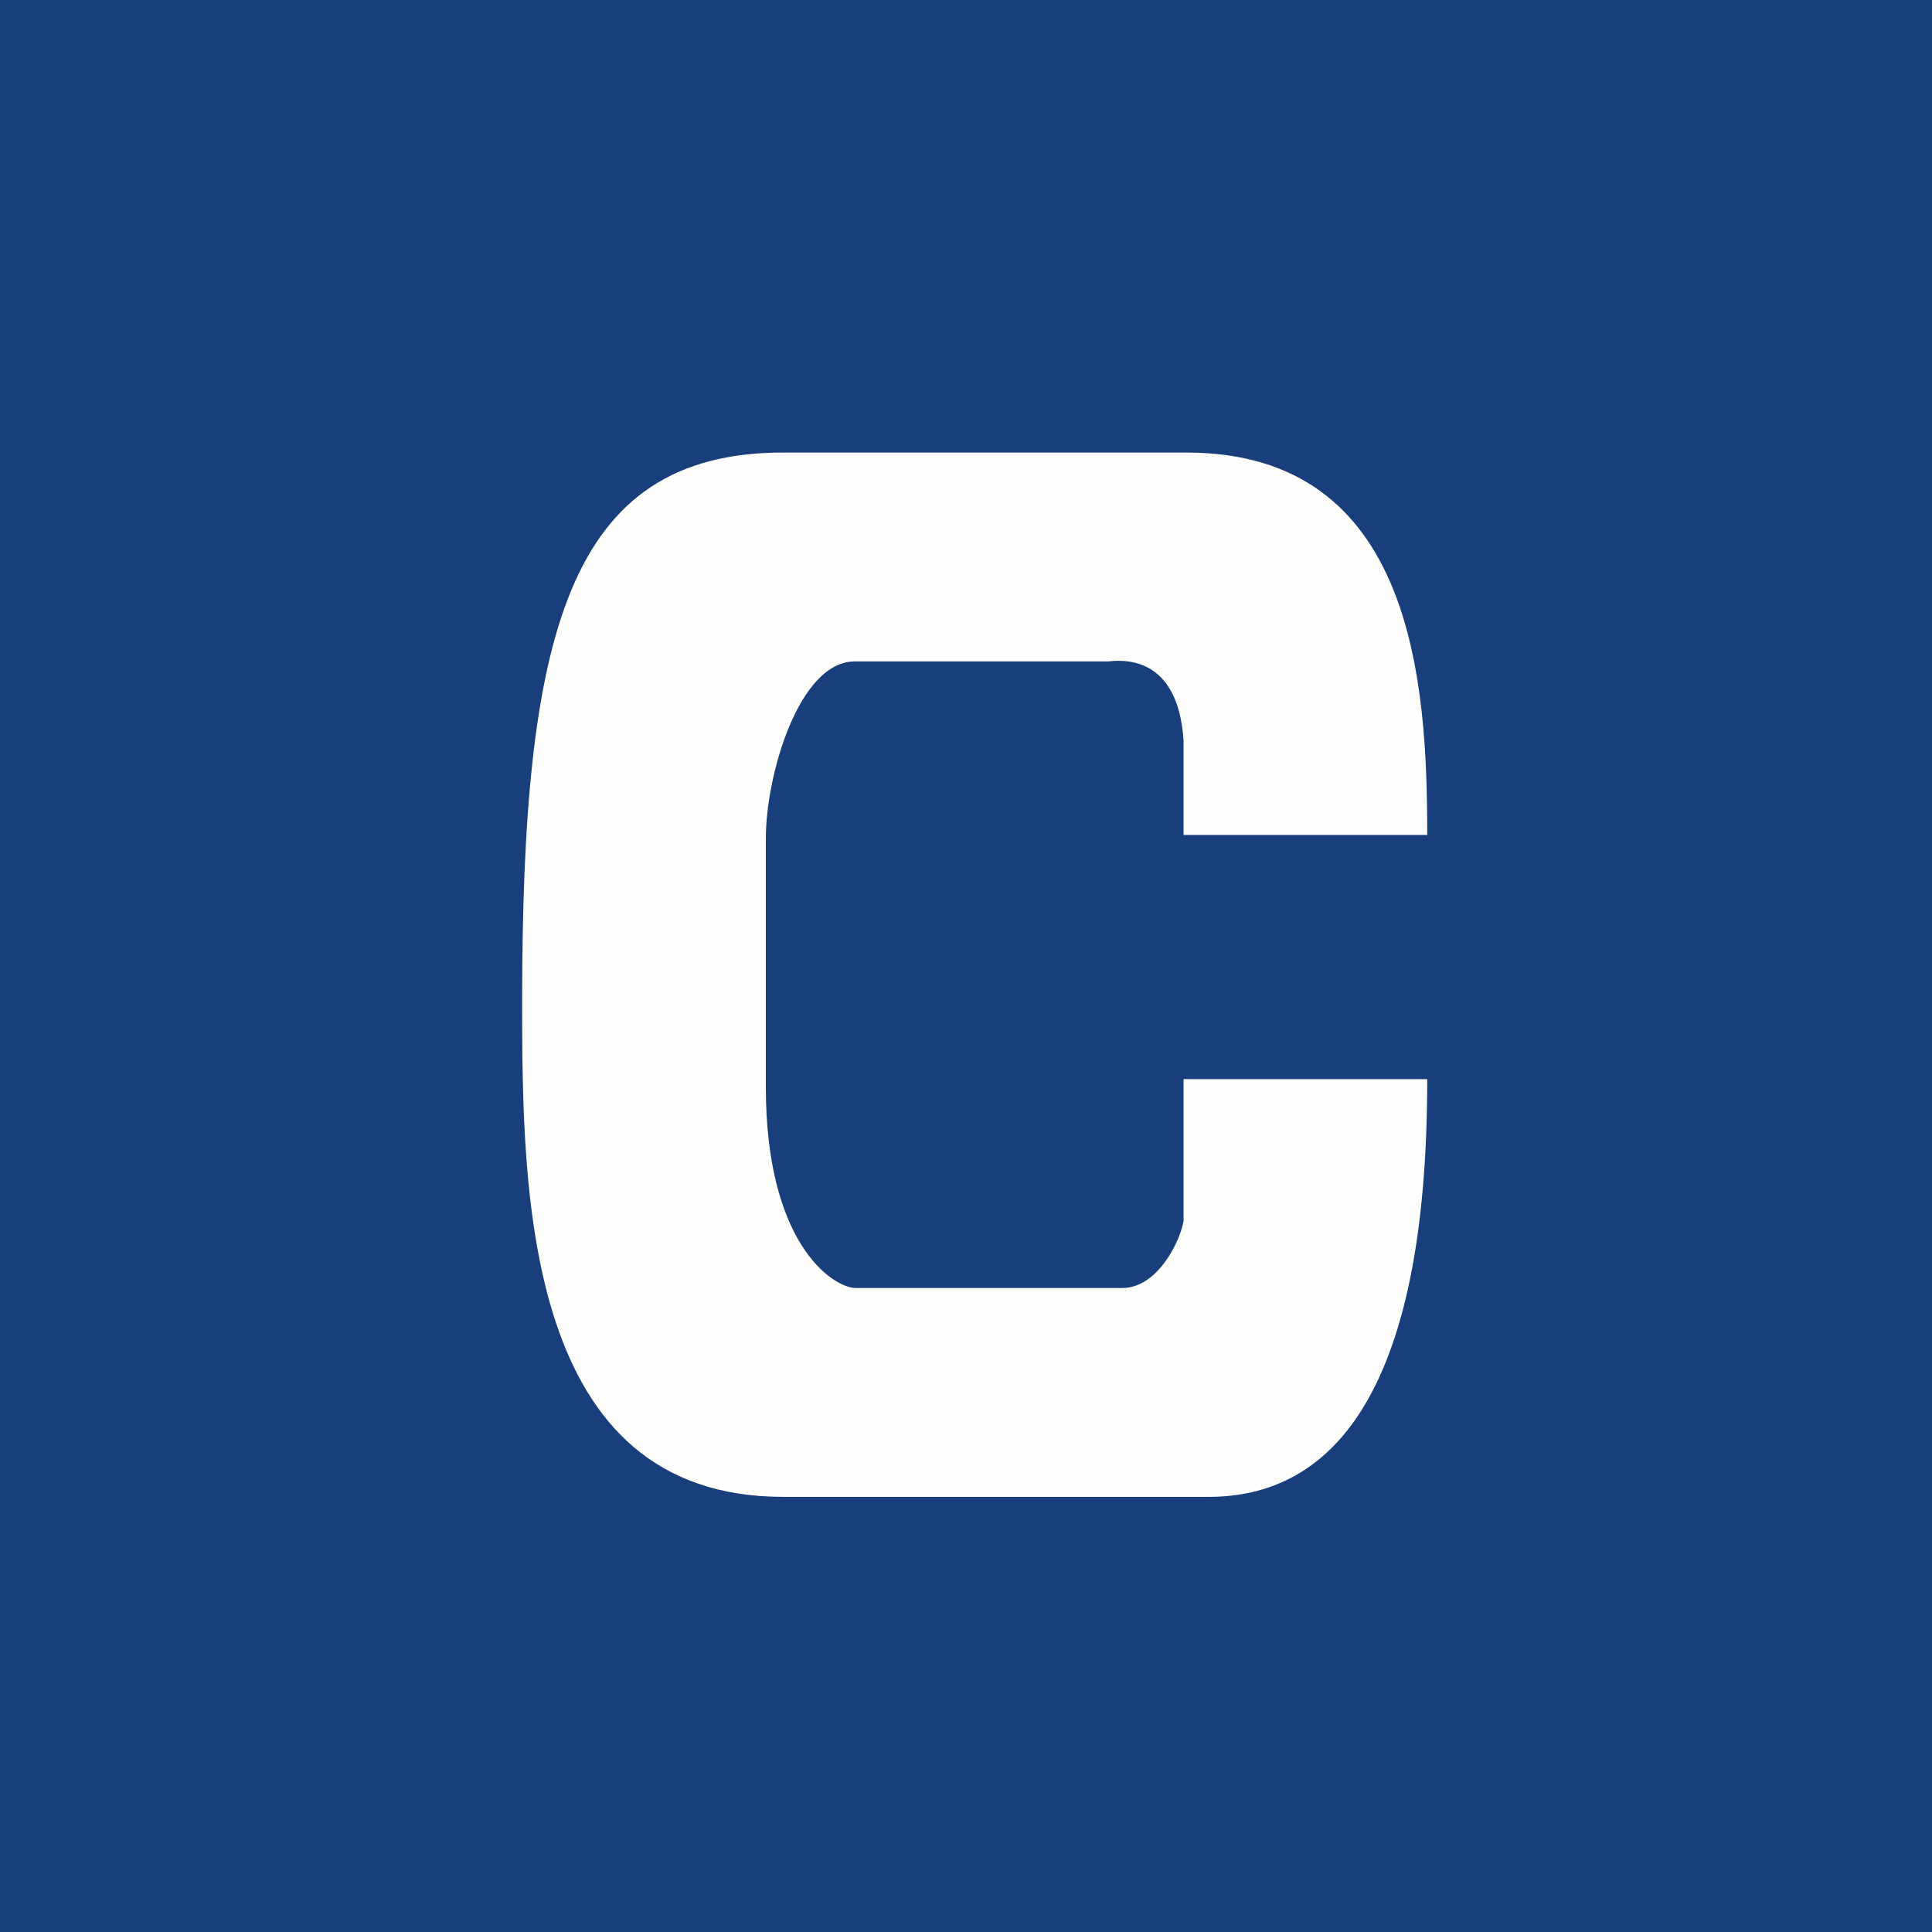
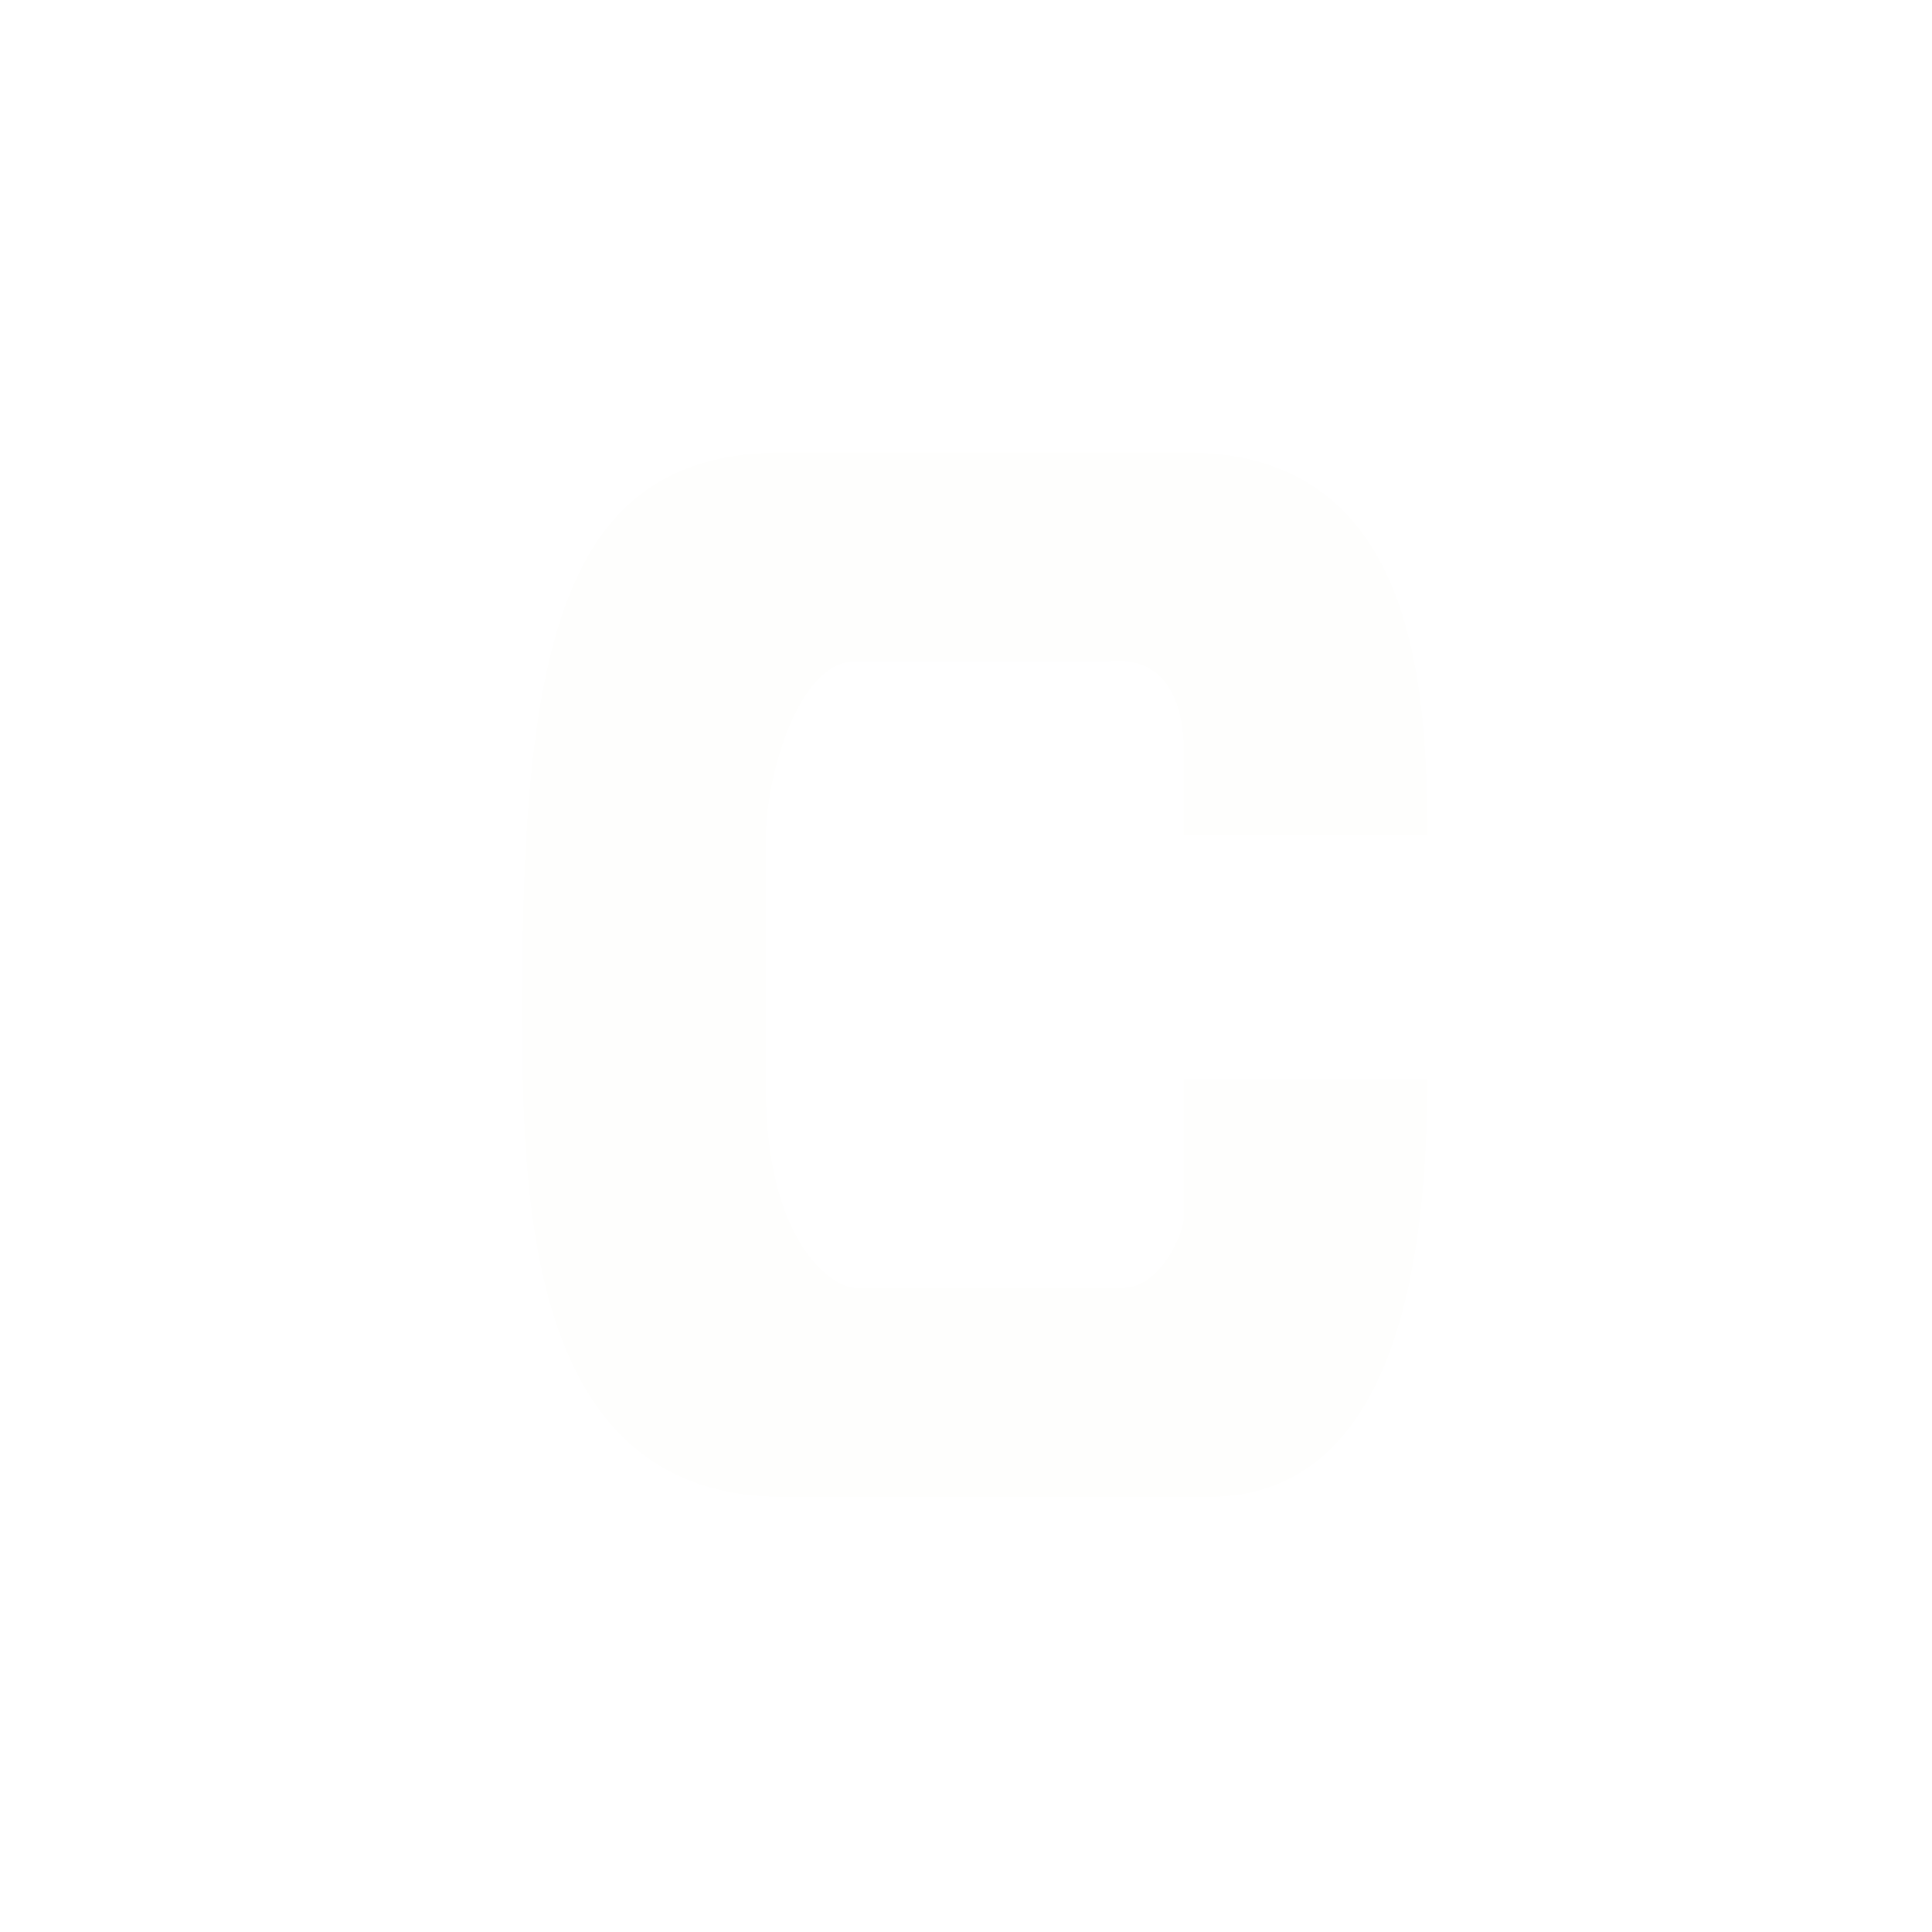
<svg xmlns="http://www.w3.org/2000/svg" viewBox="0 0 55.5 55.5">
-   <path d="M 0,0 H 55.5 V 55.5 H 0 Z" fill="rgb(24, 62, 123)" />
  <path d="M 40.99,23.985 H 34 V 21.27 C 33.85,19.03 32.52,18.92 31.84,19 H 24.56 C 22.94,19 22,22.29 22,24.08 V 31.23 C 22,35.66 23.87,36.96 24.56,37 H 32.24 C 33.24,37 33.89,35.69 34,35.08 V 31 H 41 C 41,40.28 38.11,43 34.72,43 H 22.5 C 15.07,43 15,34.34 15,28.79 C 15,18.27 16.27,13 22.5,13 H 34.08 C 40.63,13 41,19.64 41,24 Z" fill="rgb(254, 254, 253)" />
</svg>